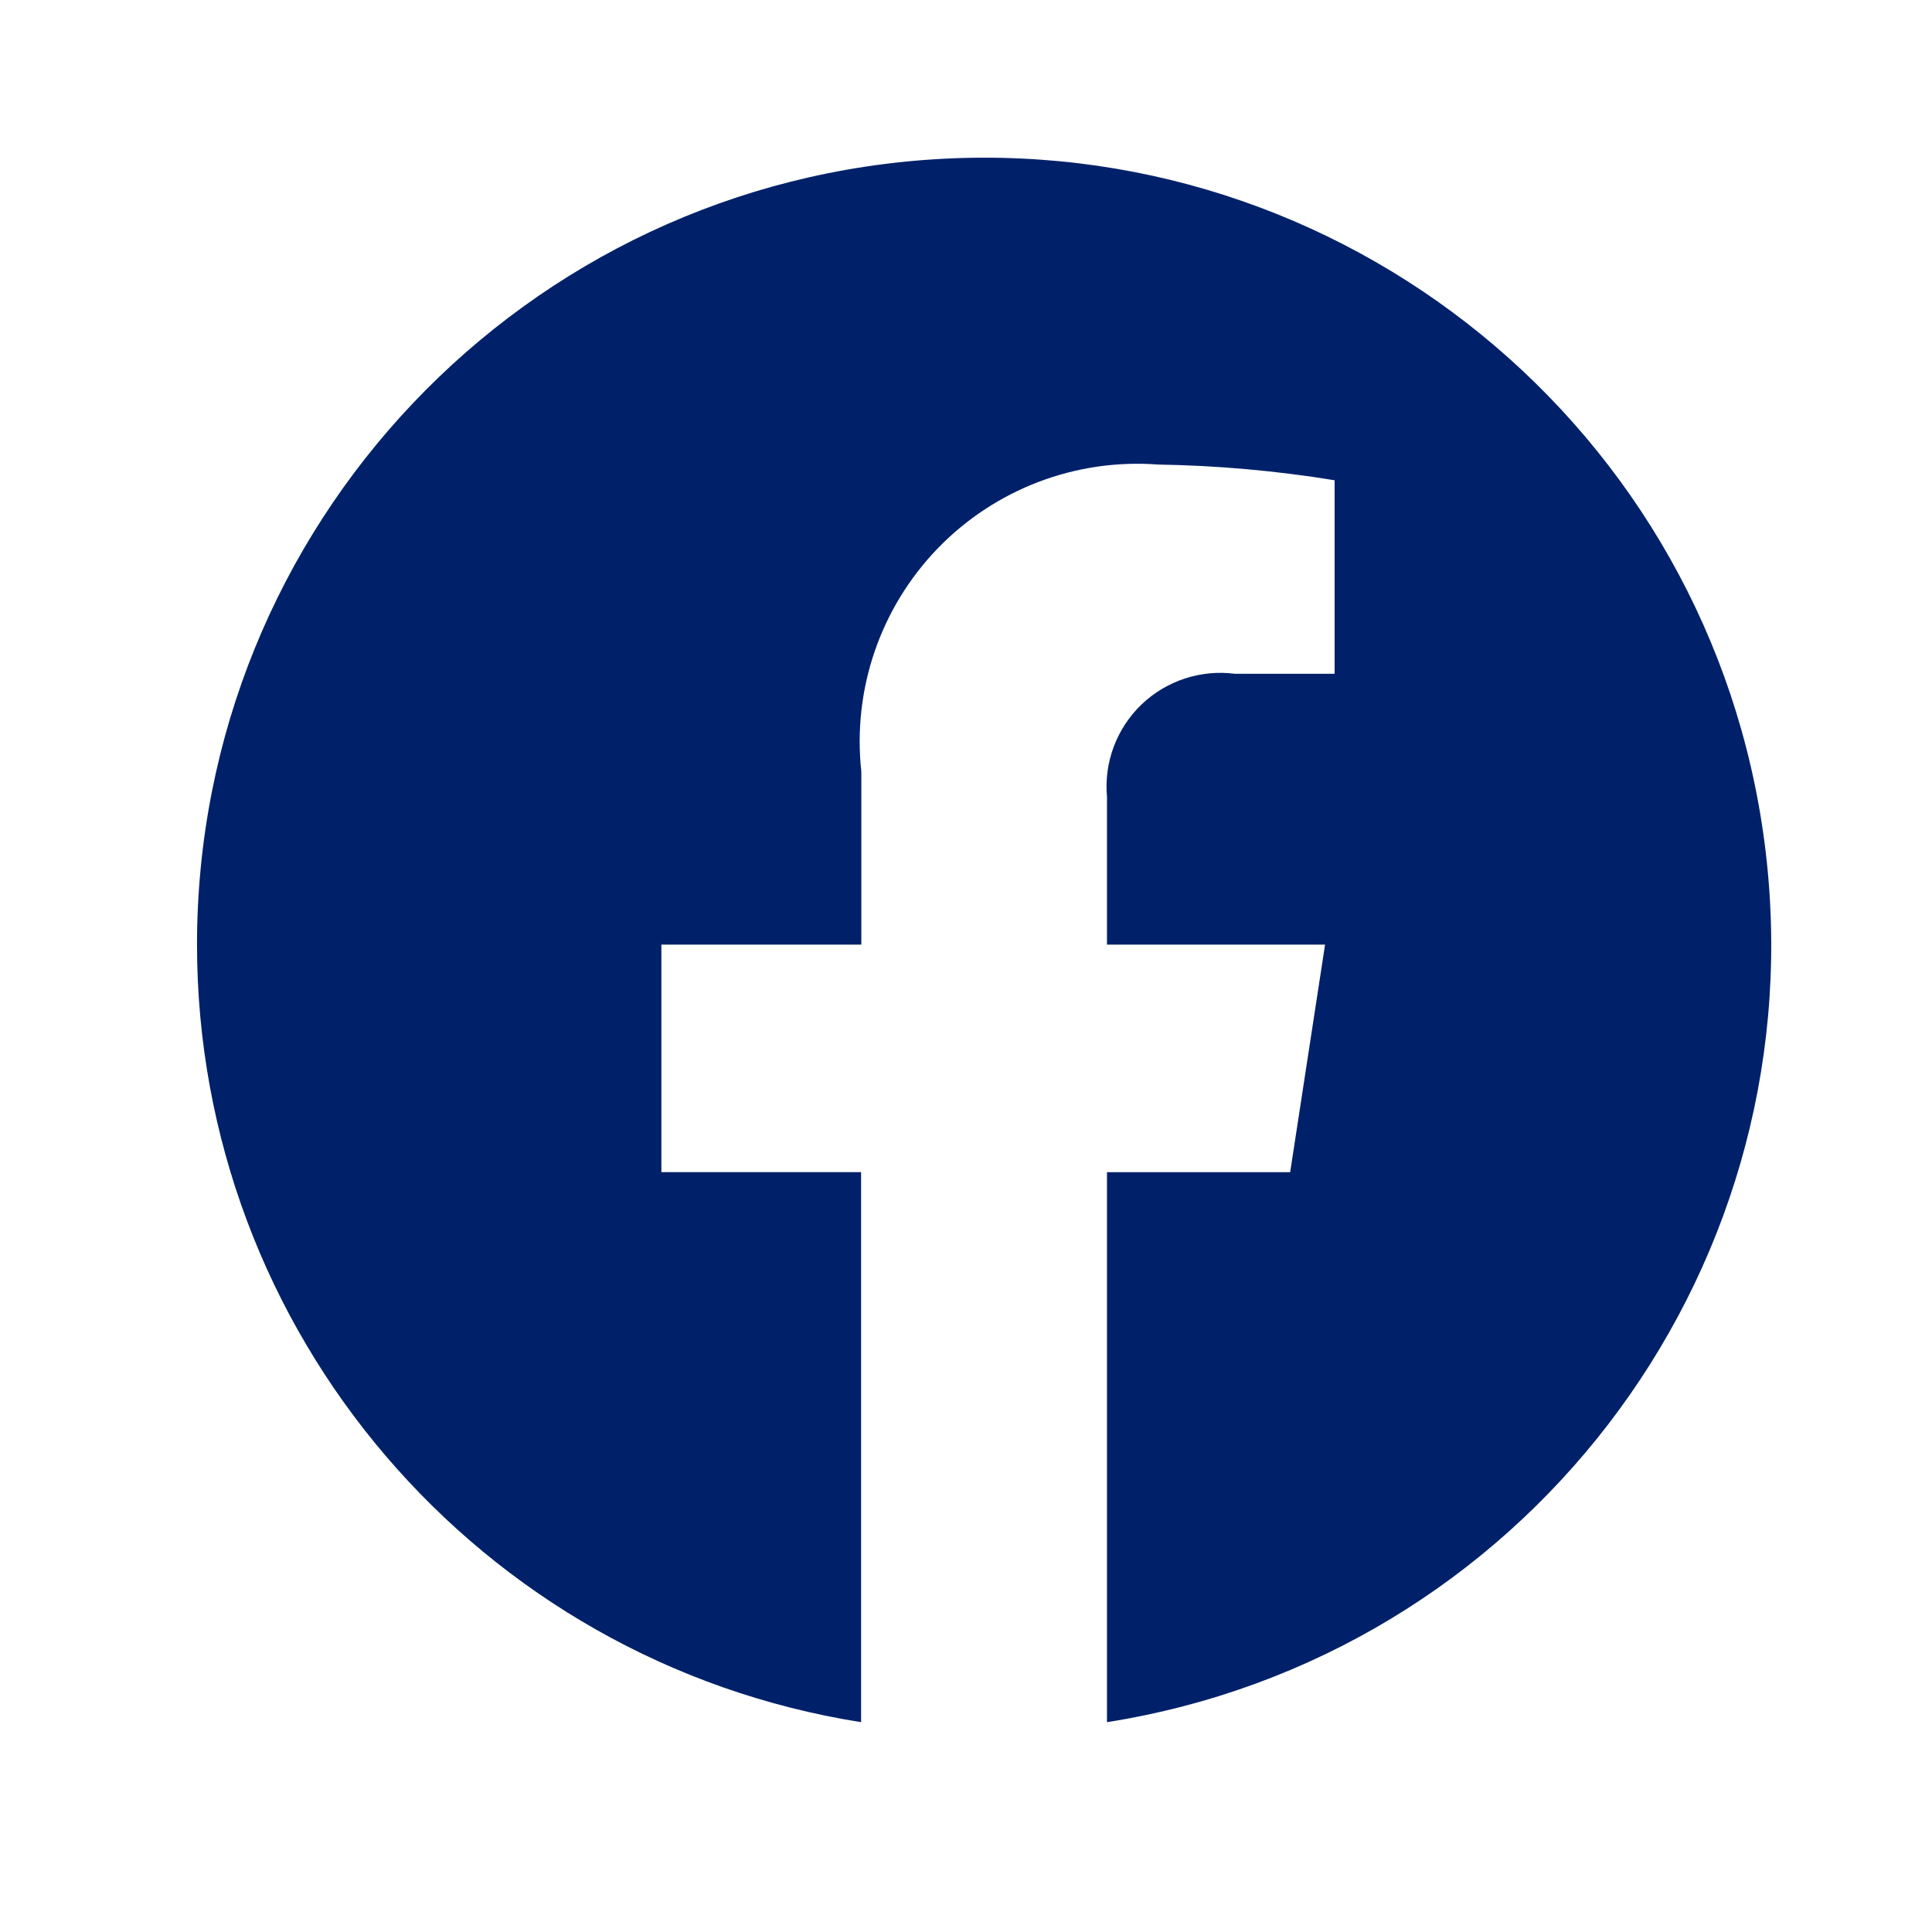
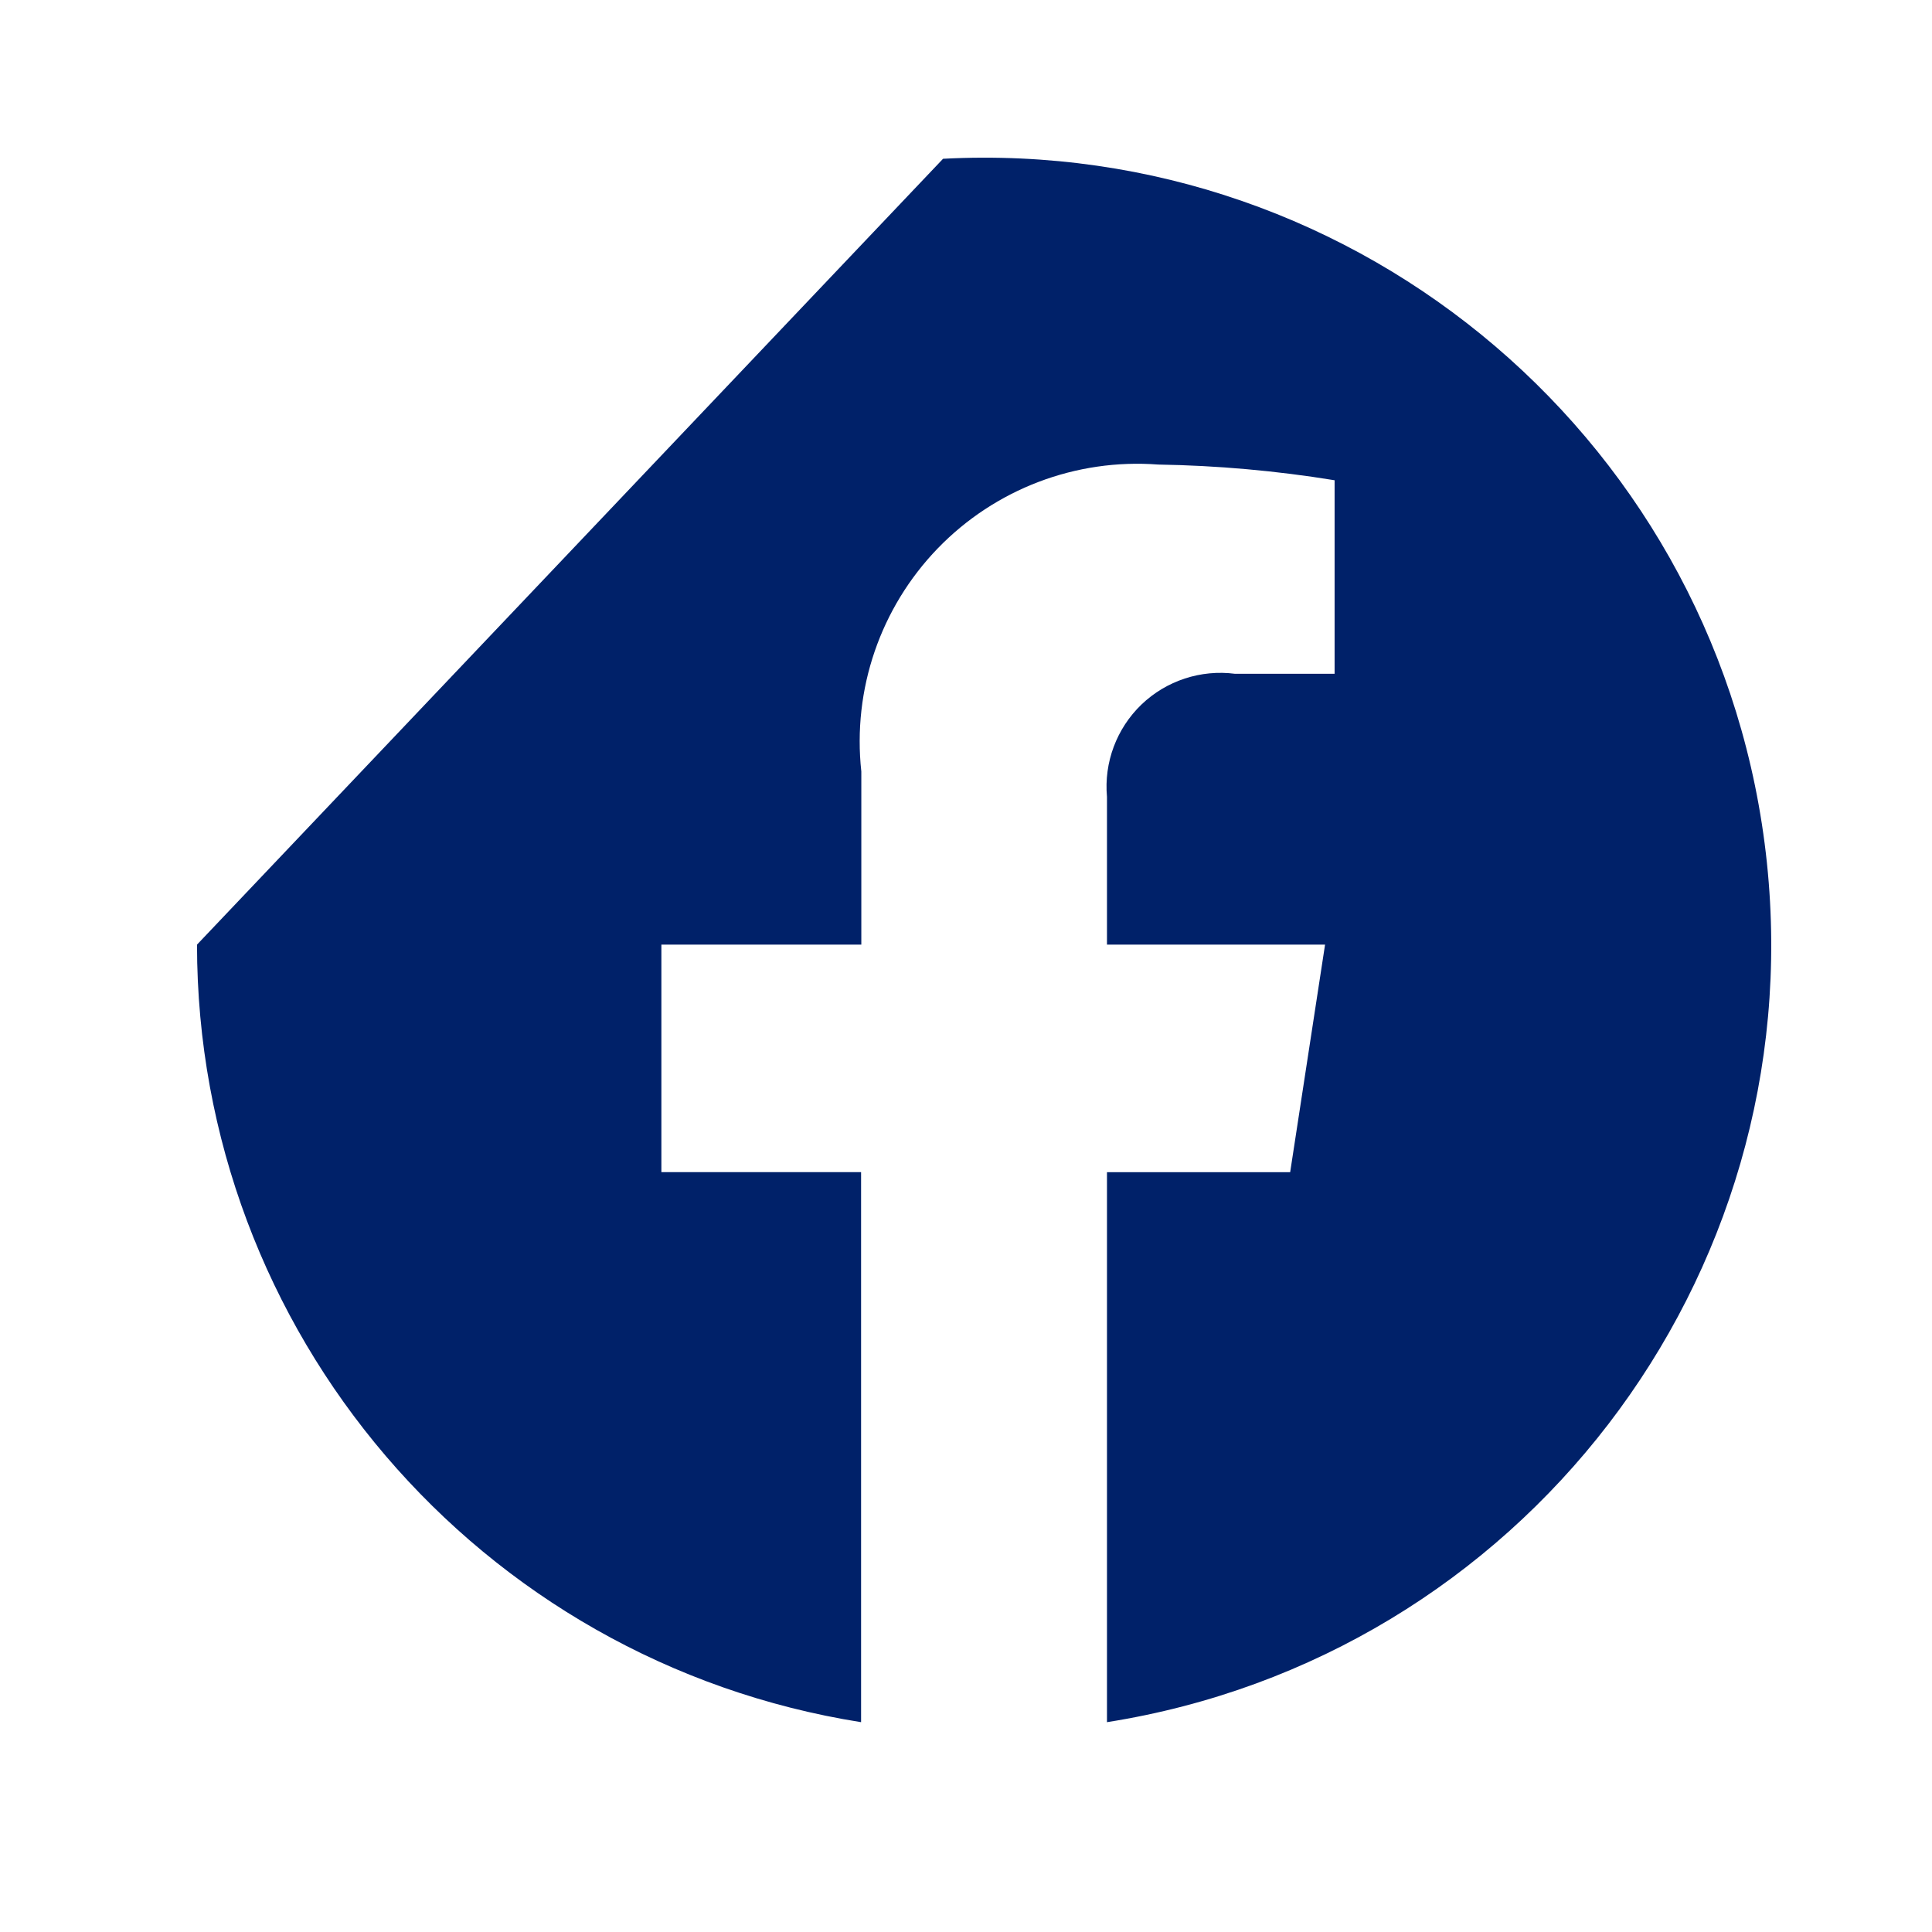
<svg xmlns="http://www.w3.org/2000/svg" width="33" height="33" viewBox="0 0 33 33" fill="none">
-   <path d="M3.365 16.135C3.367 22.749 8.176 28.38 14.708 29.416V20.021H11.297V16.135H14.712V13.178C14.559 11.776 15.038 10.38 16.018 9.366C16.998 8.353 18.378 7.828 19.784 7.935C20.793 7.951 21.8 8.041 22.796 8.203V11.509H21.096C20.511 11.433 19.923 11.626 19.497 12.034C19.072 12.443 18.855 13.023 18.908 13.611V16.135H22.633L22.037 20.022H18.908V29.416C25.972 28.3 30.925 21.849 30.18 14.736C29.434 7.623 23.25 2.339 16.108 2.712C8.966 3.085 3.366 8.984 3.365 16.135Z" fill="#002169" />
+   <path d="M3.365 16.135C3.367 22.749 8.176 28.38 14.708 29.416V20.021H11.297V16.135H14.712V13.178C14.559 11.776 15.038 10.38 16.018 9.366C16.998 8.353 18.378 7.828 19.784 7.935C20.793 7.951 21.8 8.041 22.796 8.203V11.509H21.096C20.511 11.433 19.923 11.626 19.497 12.034C19.072 12.443 18.855 13.023 18.908 13.611V16.135H22.633L22.037 20.022H18.908V29.416C25.972 28.3 30.925 21.849 30.18 14.736C29.434 7.623 23.25 2.339 16.108 2.712Z" fill="#002169" />
</svg>